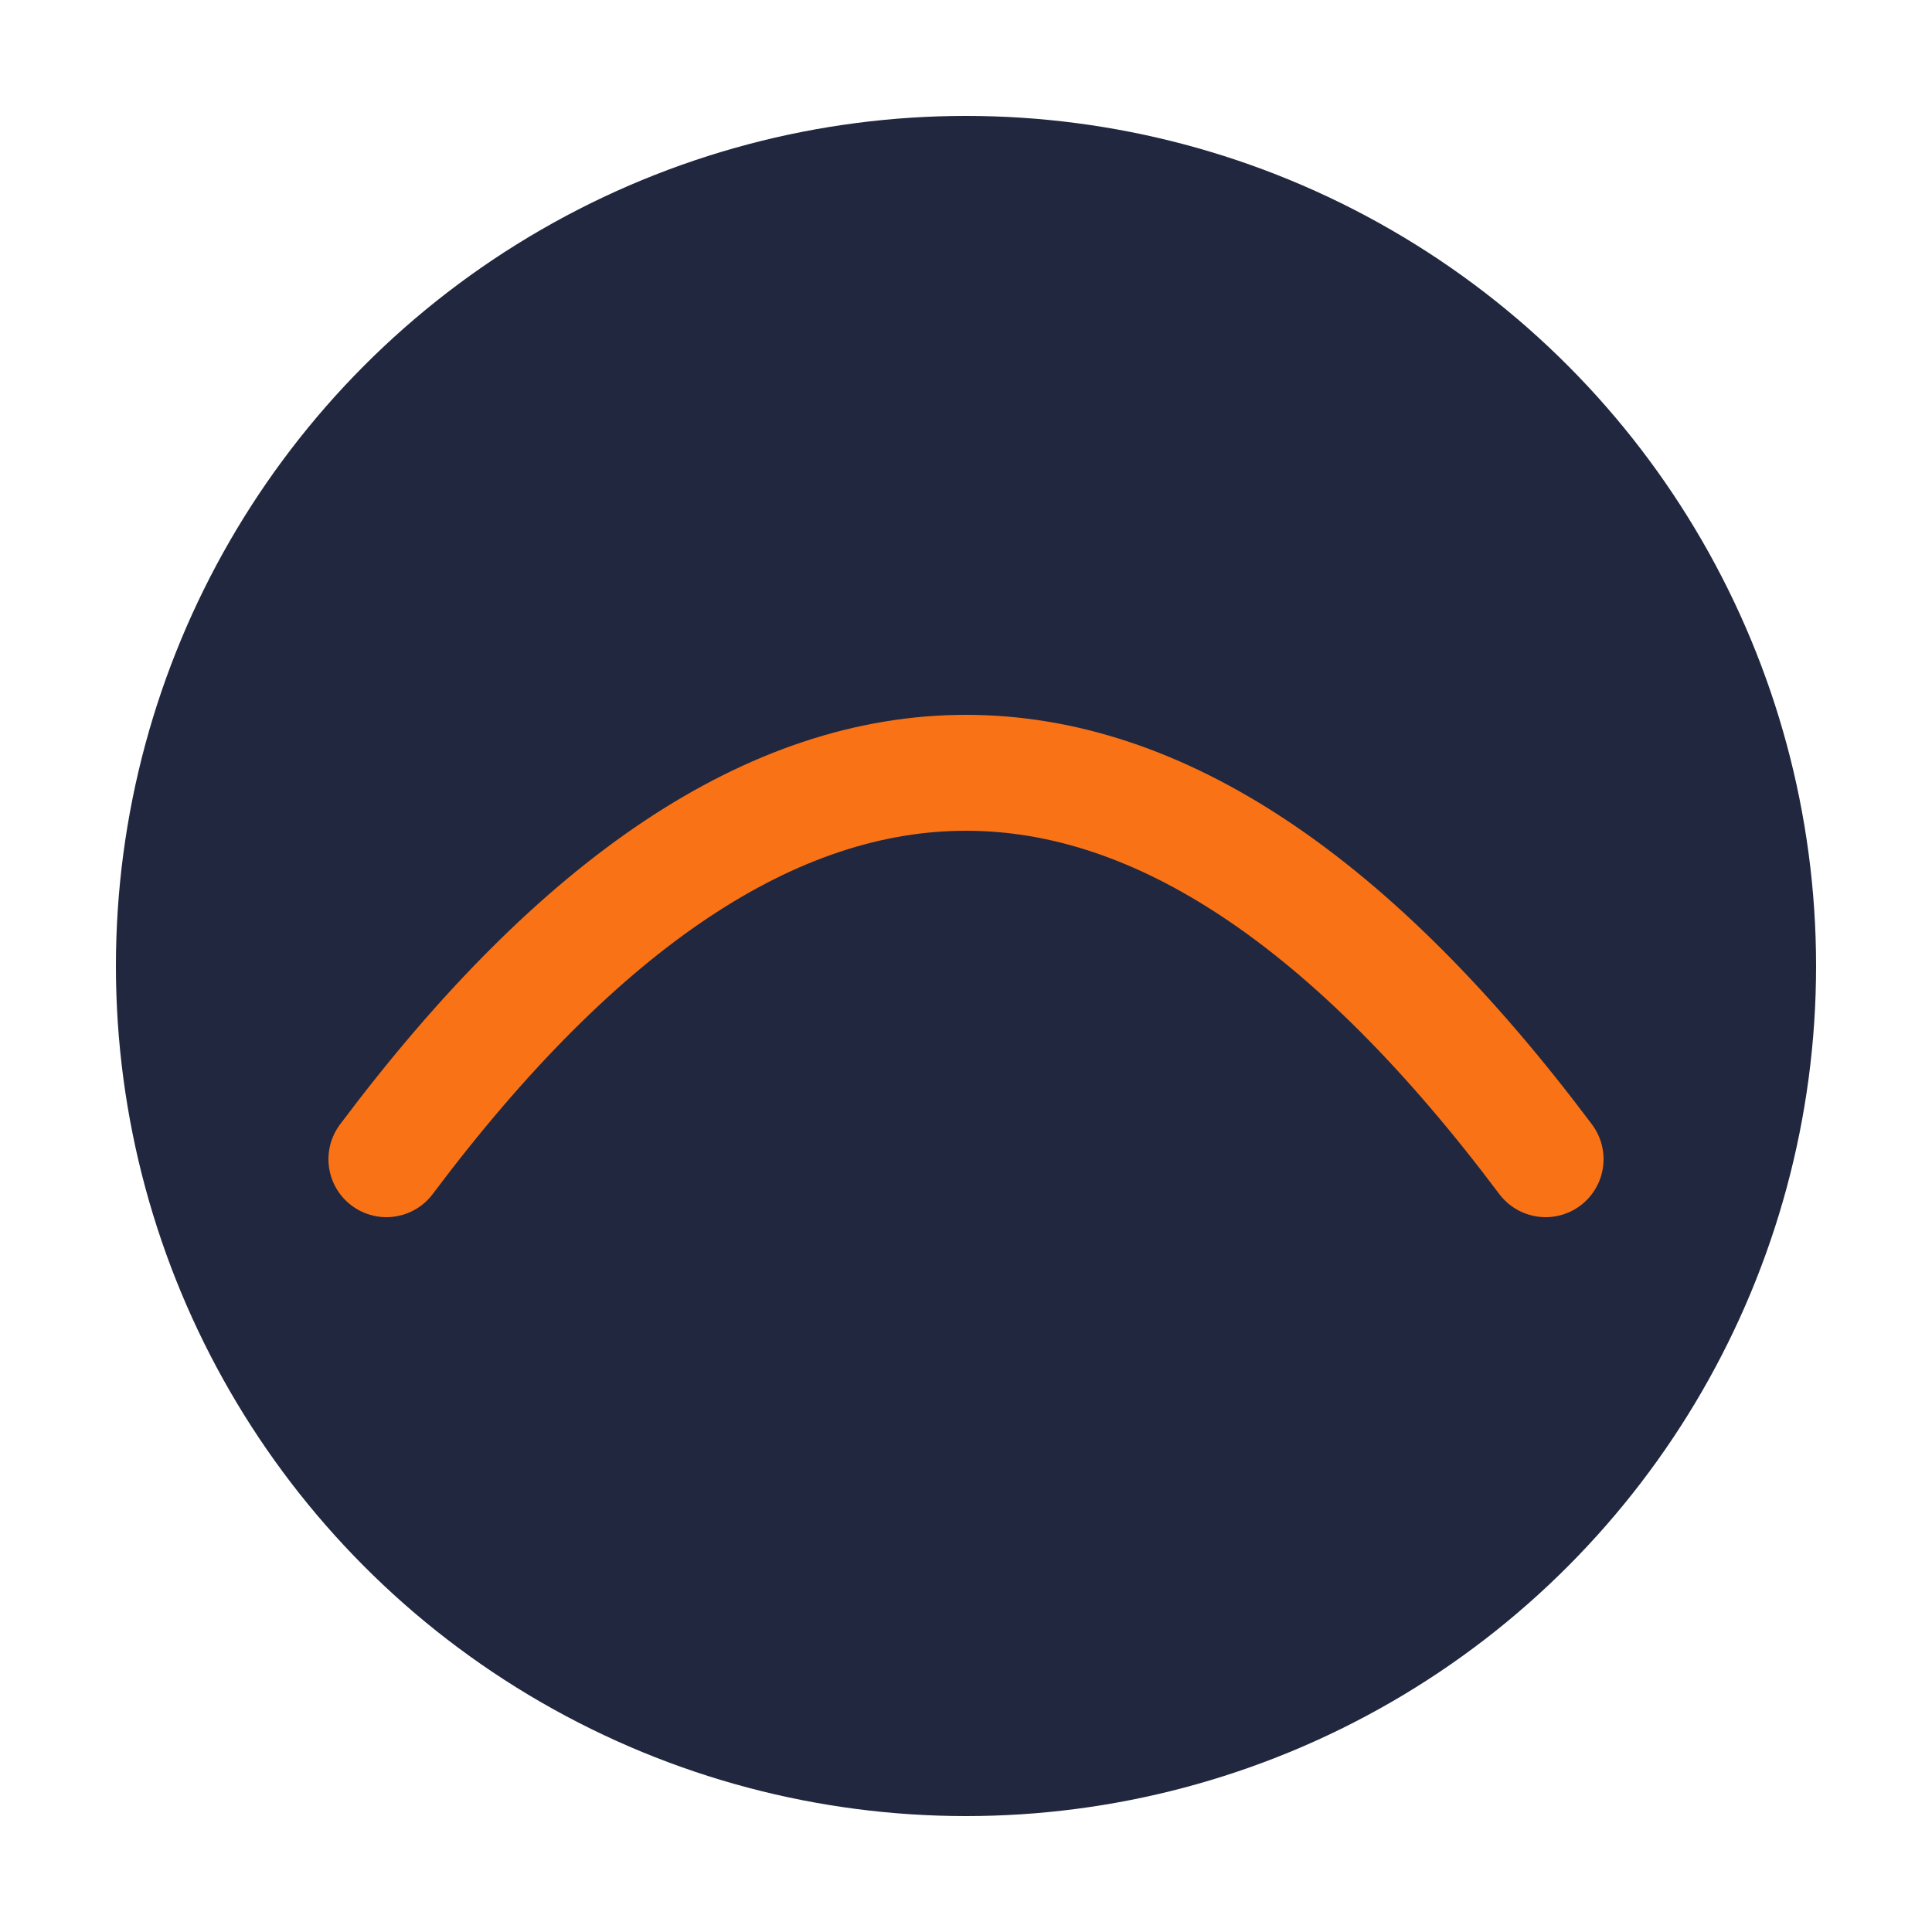
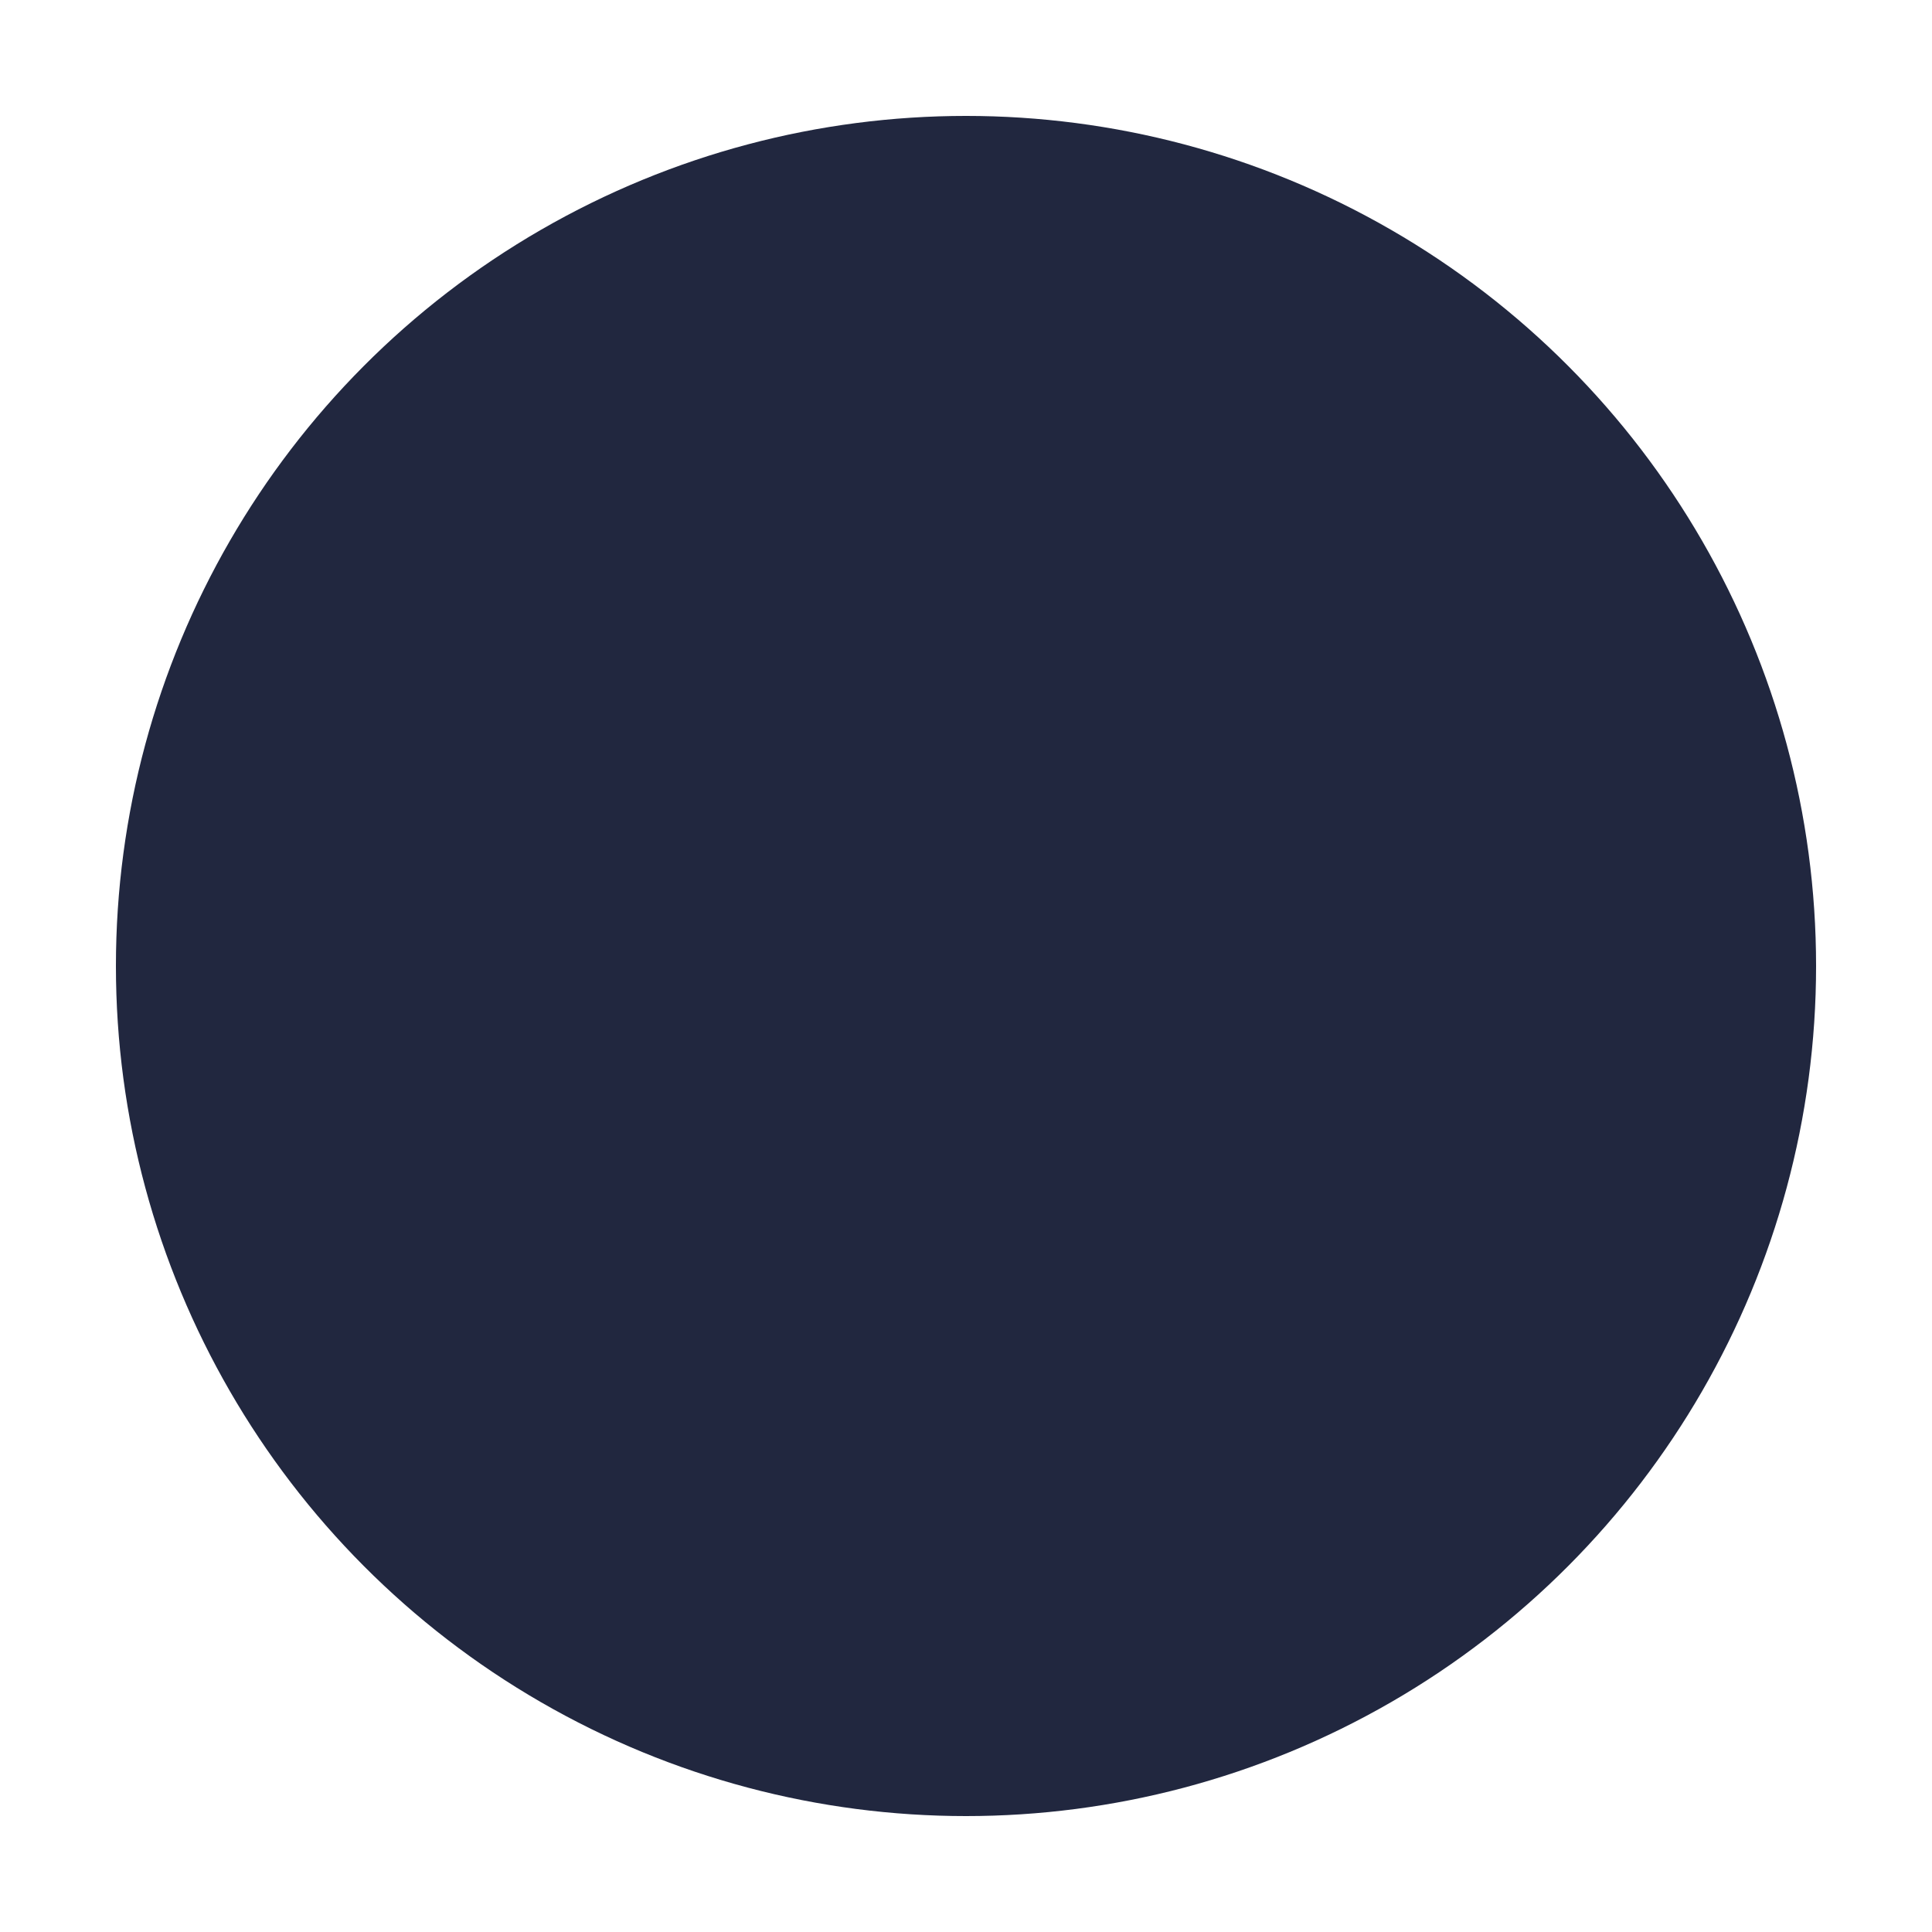
<svg xmlns="http://www.w3.org/2000/svg" viewBox="0 0 100 100">
  <circle cx="50" cy="50" r="44" fill="#21273F" />
-   <path d="M20 60 Q50 20 80 60" stroke="#F97316" stroke-width="6" fill="none" stroke-linecap="round" />
</svg>